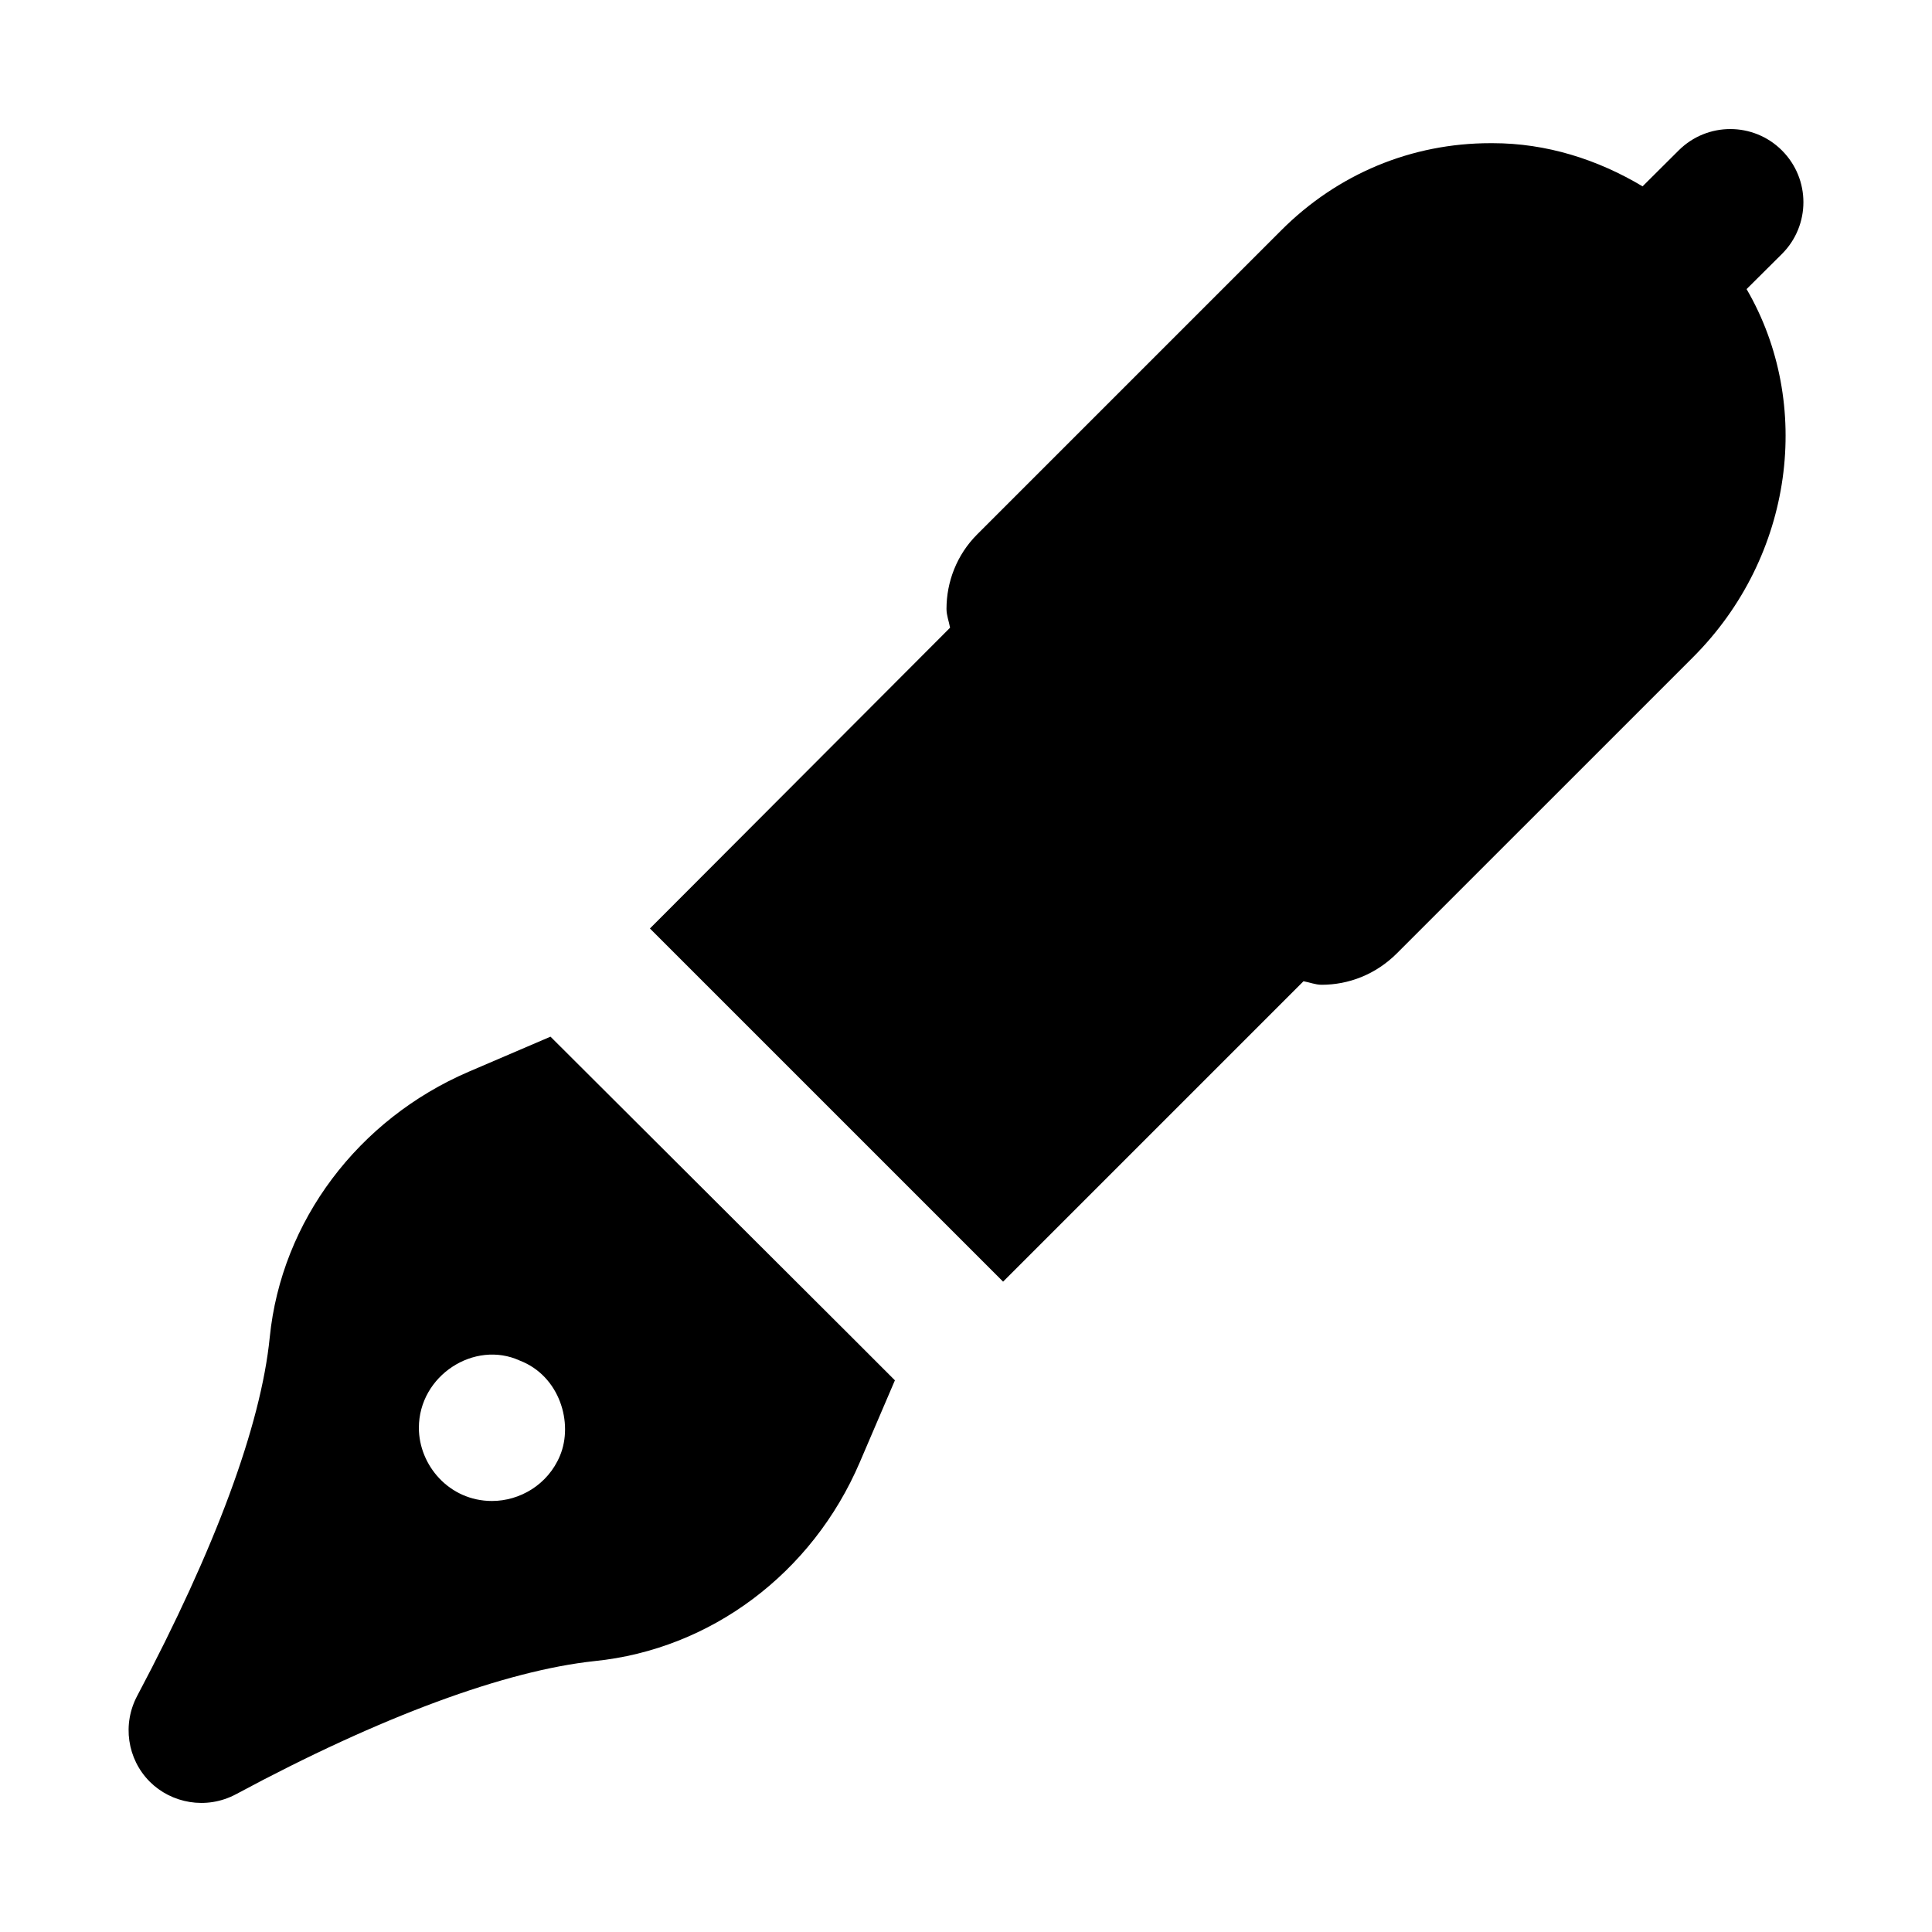
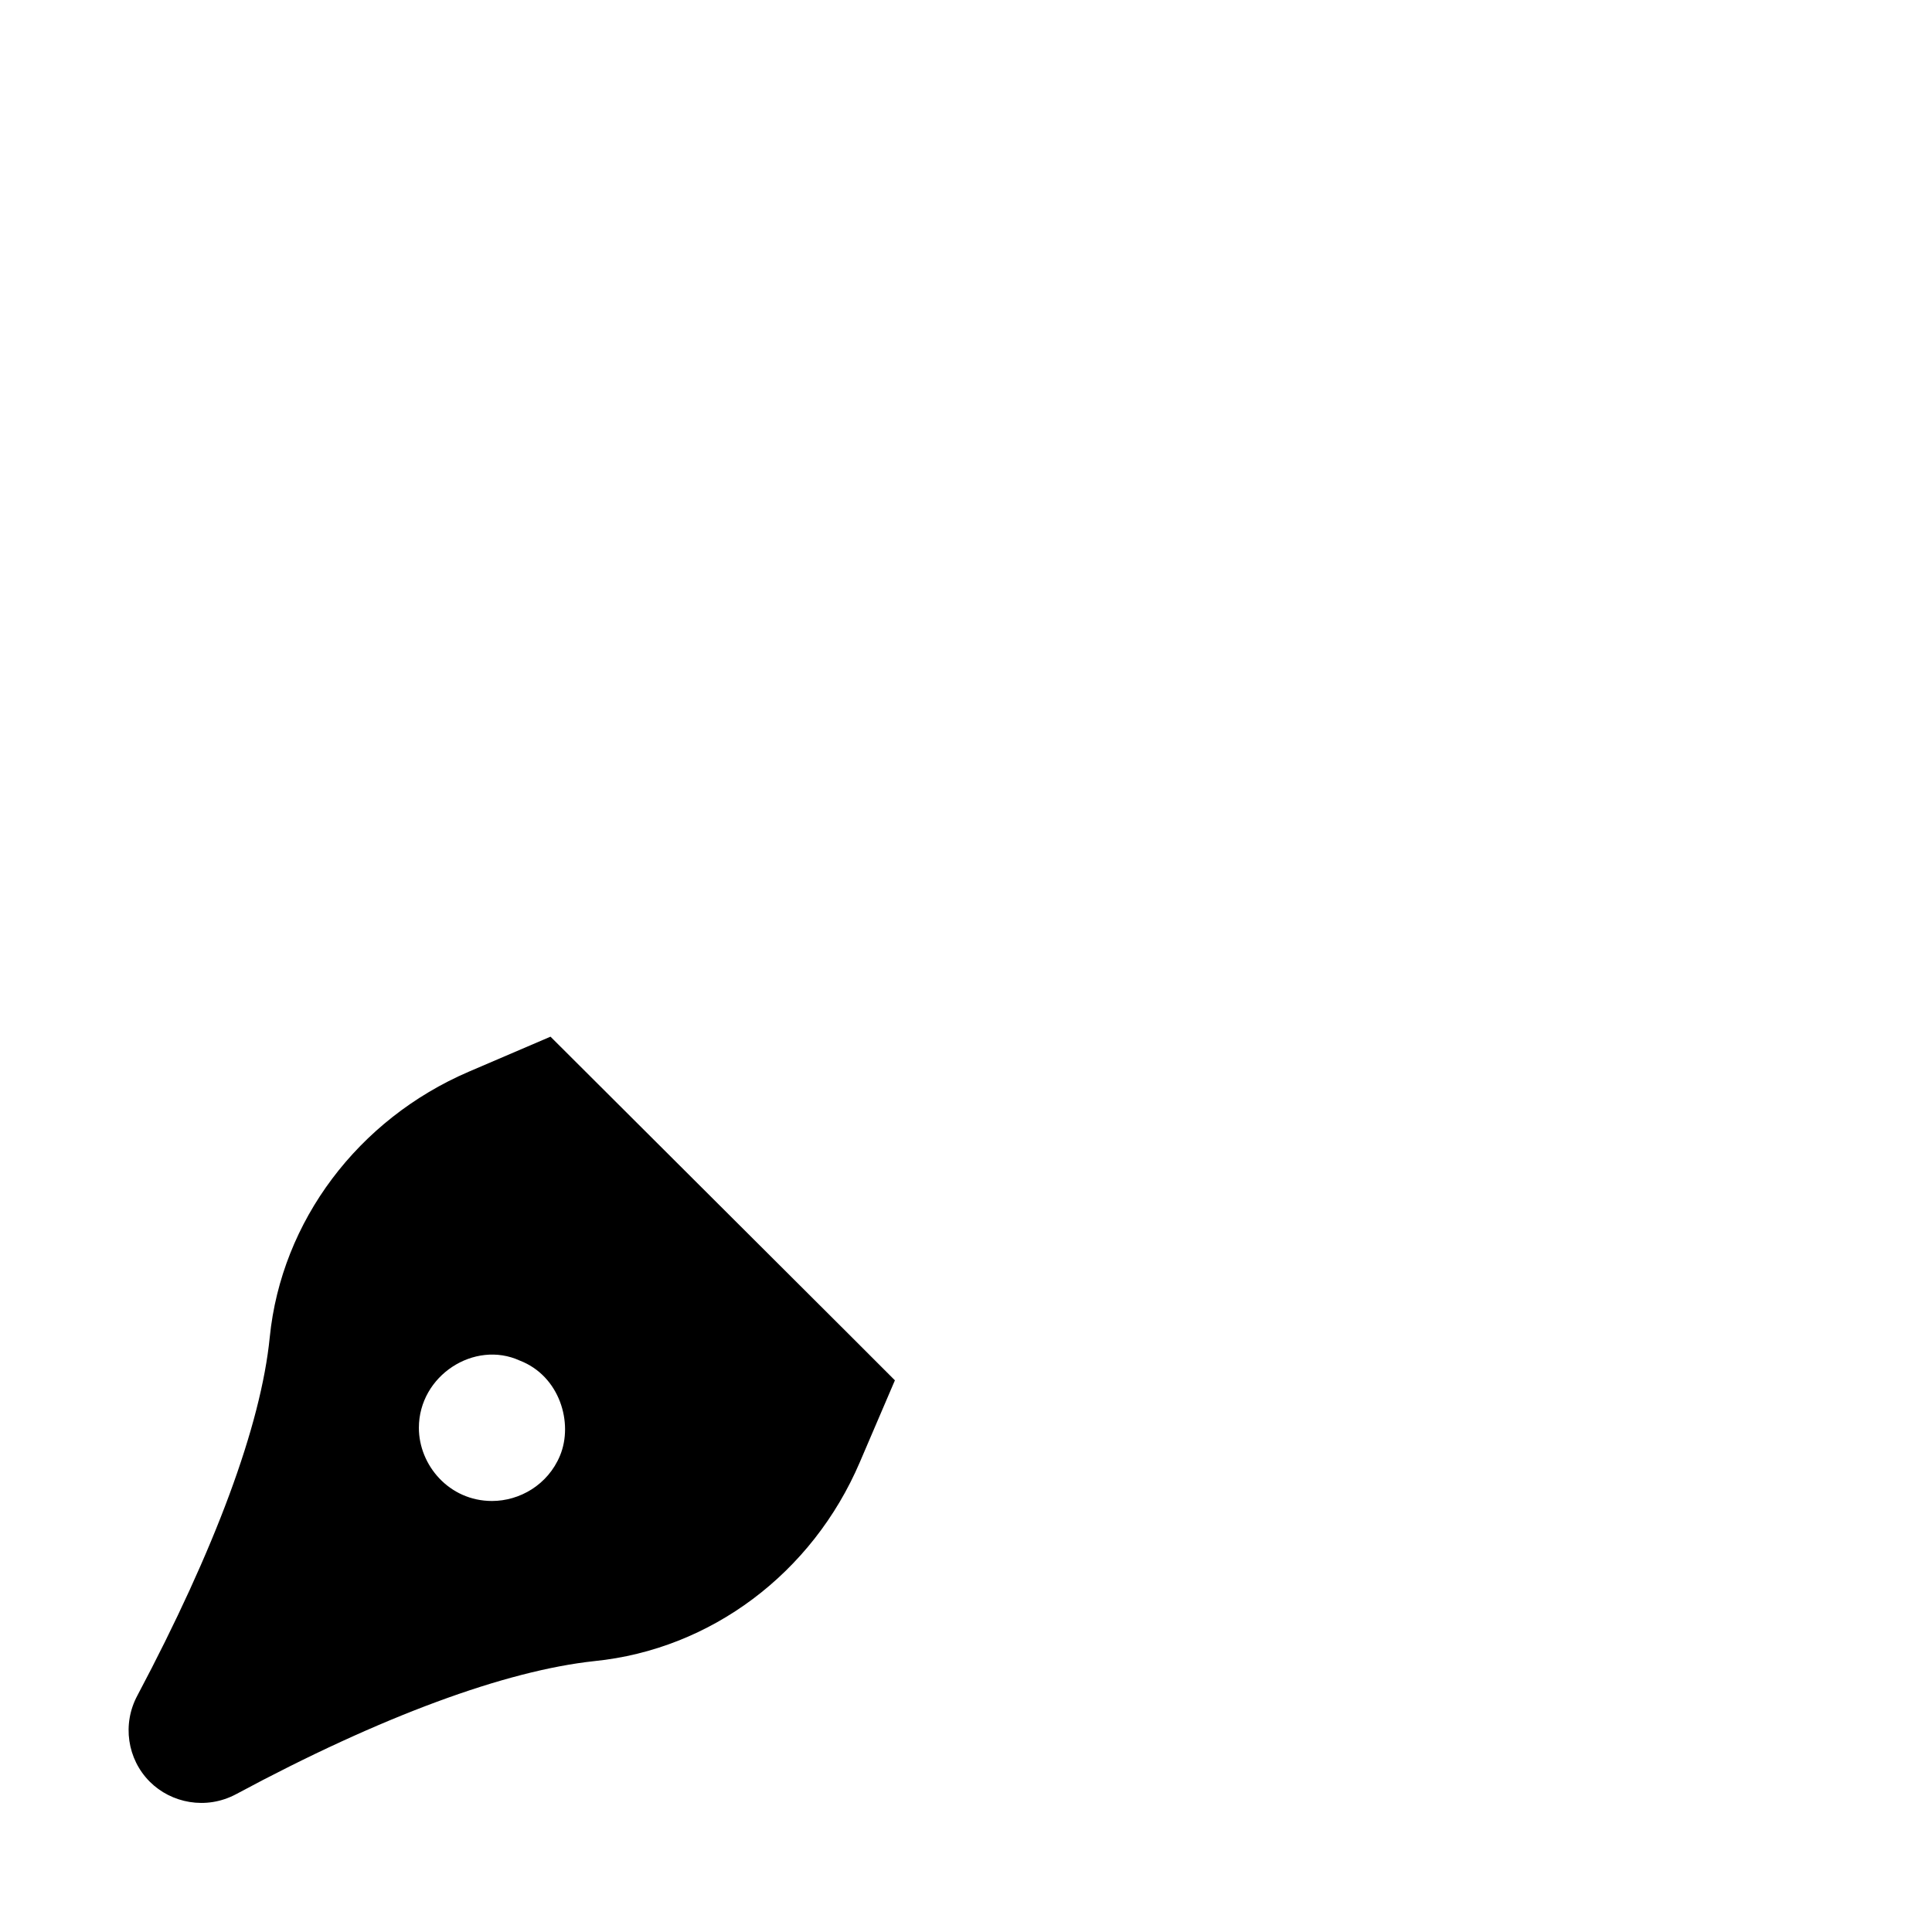
<svg xmlns="http://www.w3.org/2000/svg" fill="#000000" width="800px" height="800px" version="1.1" viewBox="144 144 512 512">
  <g>
    <path d="m289.89 418.73-21.703 9.301c-29.254 12.598-49.602 39.531-52.699 70.34-2.328 23.445-14.531 56.195-35.074 94.949-4.07 7.559-2.715 16.859 3.293 22.863 5.629 5.629 14.863 7.562 22.863 3.293 38.562-20.734 71.504-32.746 94.953-35.266 30.809-3.102 57.742-23.25 70.336-52.707l9.301-21.703-12.398-12.402zm2.516 111.03c-3.211 7.738-10.699 12.016-18.02 12.016-11.375 0-19.379-9.512-19.379-19.379 0-13.883 14.738-23.328 26.742-17.828 10.602 4.082 14.25 16.578 10.656 25.191z" />
-     <path d="m616.25 183.88c-7.57-7.57-19.832-7.57-27.402 0l-9.551 9.504c-11.996-7.172-25.523-11.441-39.715-11.441h-0.582c-20.93 0-40.5 8.137-55.422 23.059l-80.609 80.609c-5.426 5.426-8.137 12.598-8.137 19.766 0 1.711 0.652 3.305 0.945 4.977l-79.539 79.707 21.512 21.508 72.082 72.082 79.609-79.609c1.609 0.281 3.168 0.934 4.793 0.934 7.172 0 14.34-2.715 19.961-8.332l78.48-78.477c26.738-26.738 31.852-67.223 14.191-97.551l9.383-9.332c7.566-7.57 7.566-19.832 0-27.402z" />
  </g>
</svg>